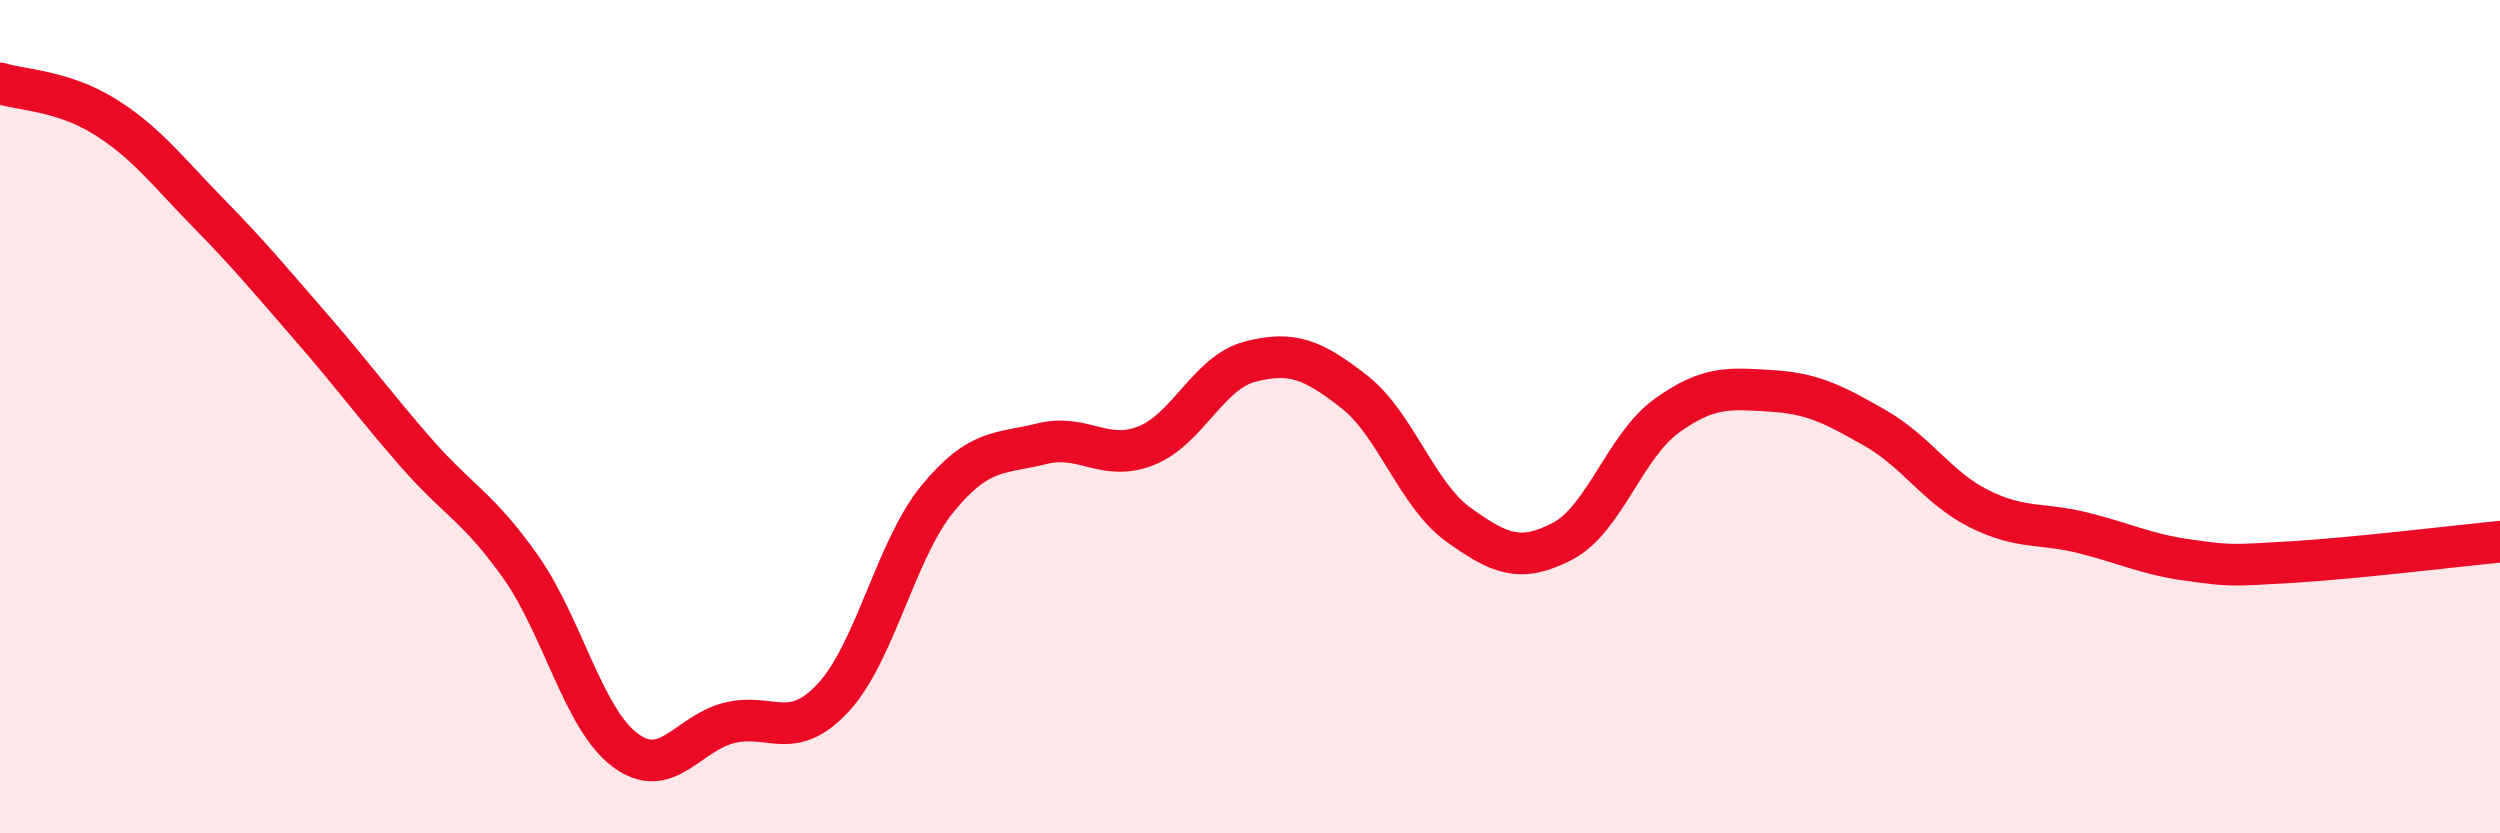
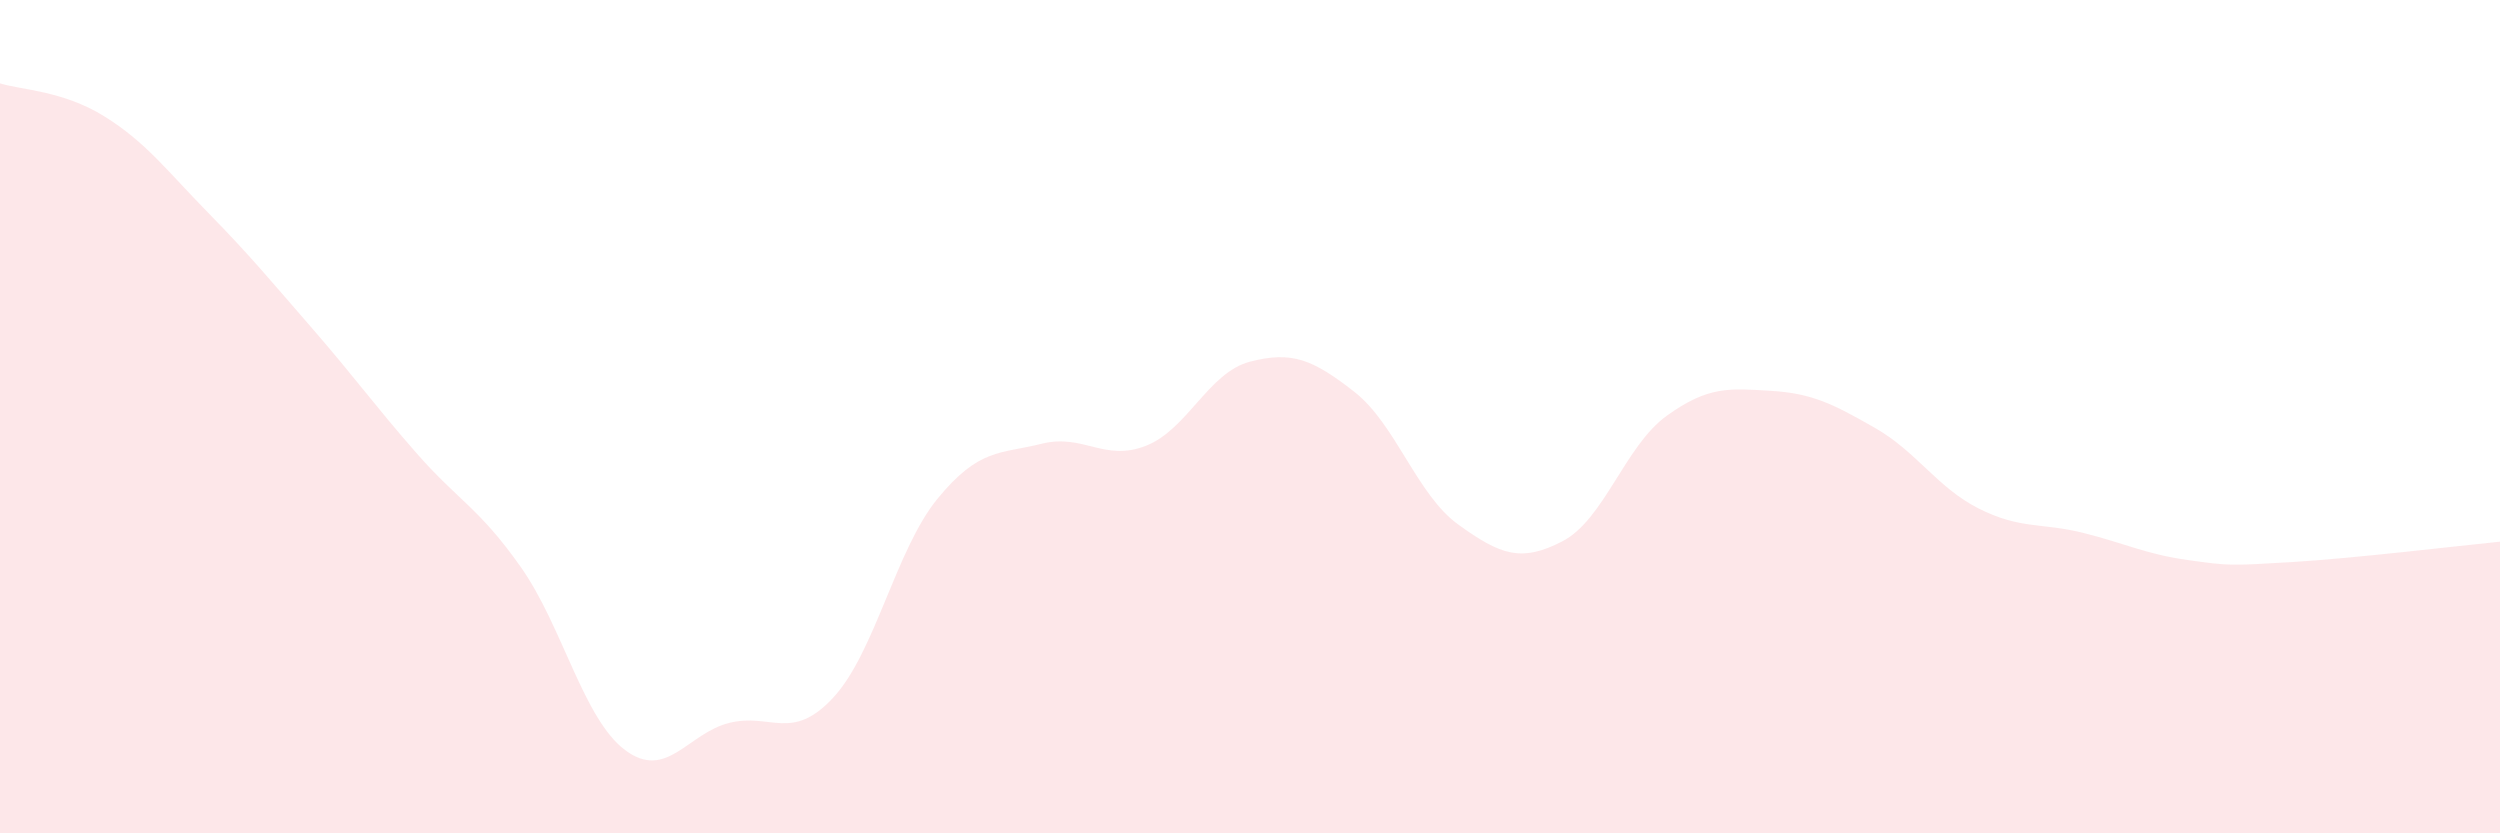
<svg xmlns="http://www.w3.org/2000/svg" width="60" height="20" viewBox="0 0 60 20">
  <path d="M 0,2 C 0.5,2.16 1.5,2.17 2.5,2.79 C 3.5,3.41 4,4.09 5,5.11 C 6,6.13 6.5,6.74 7.5,7.89 C 8.5,9.04 9,9.74 10,10.88 C 11,12.02 11.5,12.19 12.5,13.61 C 13.5,15.03 14,17.25 15,18 C 16,18.75 16.5,17.6 17.5,17.35 C 18.5,17.1 19,17.82 20,16.74 C 21,15.66 21.5,13.19 22.5,11.97 C 23.5,10.75 24,10.9 25,10.65 C 26,10.4 26.5,11.09 27.5,10.7 C 28.5,10.31 29,8.94 30,8.68 C 31,8.42 31.5,8.62 32.5,9.4 C 33.5,10.18 34,11.87 35,12.59 C 36,13.31 36.5,13.51 37.5,12.99 C 38.5,12.47 39,10.7 40,9.98 C 41,9.26 41.5,9.32 42.5,9.38 C 43.5,9.44 44,9.7 45,10.27 C 46,10.84 46.5,11.71 47.5,12.21 C 48.5,12.71 49,12.54 50,12.79 C 51,13.04 51.5,13.3 52.5,13.44 C 53.5,13.58 53.5,13.58 55,13.49 C 56.5,13.4 59,13.1 60,13L60 20L0 20Z" fill="#EB0A25" opacity="0.1" stroke-linecap="round" stroke-linejoin="round" />
-   <path d="M 0,2 C 0.5,2.16 1.5,2.17 2.5,2.79 C 3.5,3.41 4,4.09 5,5.11 C 6,6.13 6.5,6.74 7.5,7.89 C 8.5,9.04 9,9.74 10,10.88 C 11,12.02 11.5,12.19 12.5,13.61 C 13.5,15.03 14,17.25 15,18 C 16,18.75 16.5,17.6 17.5,17.35 C 18.5,17.1 19,17.82 20,16.74 C 21,15.66 21.5,13.19 22.5,11.97 C 23.5,10.75 24,10.9 25,10.65 C 26,10.4 26.5,11.09 27.5,10.7 C 28.5,10.31 29,8.94 30,8.68 C 31,8.42 31.5,8.62 32.5,9.4 C 33.5,10.18 34,11.87 35,12.59 C 36,13.31 36.5,13.51 37.5,12.99 C 38.5,12.47 39,10.7 40,9.98 C 41,9.26 41.5,9.32 42.5,9.38 C 43.5,9.44 44,9.7 45,10.27 C 46,10.84 46.5,11.71 47.5,12.21 C 48.5,12.71 49,12.54 50,12.79 C 51,13.04 51.5,13.3 52.5,13.44 C 53.5,13.58 53.5,13.58 55,13.49 C 56.5,13.4 59,13.1 60,13" stroke="#EB0A25" stroke-width="1" fill="none" stroke-linecap="round" stroke-linejoin="round" />
</svg>